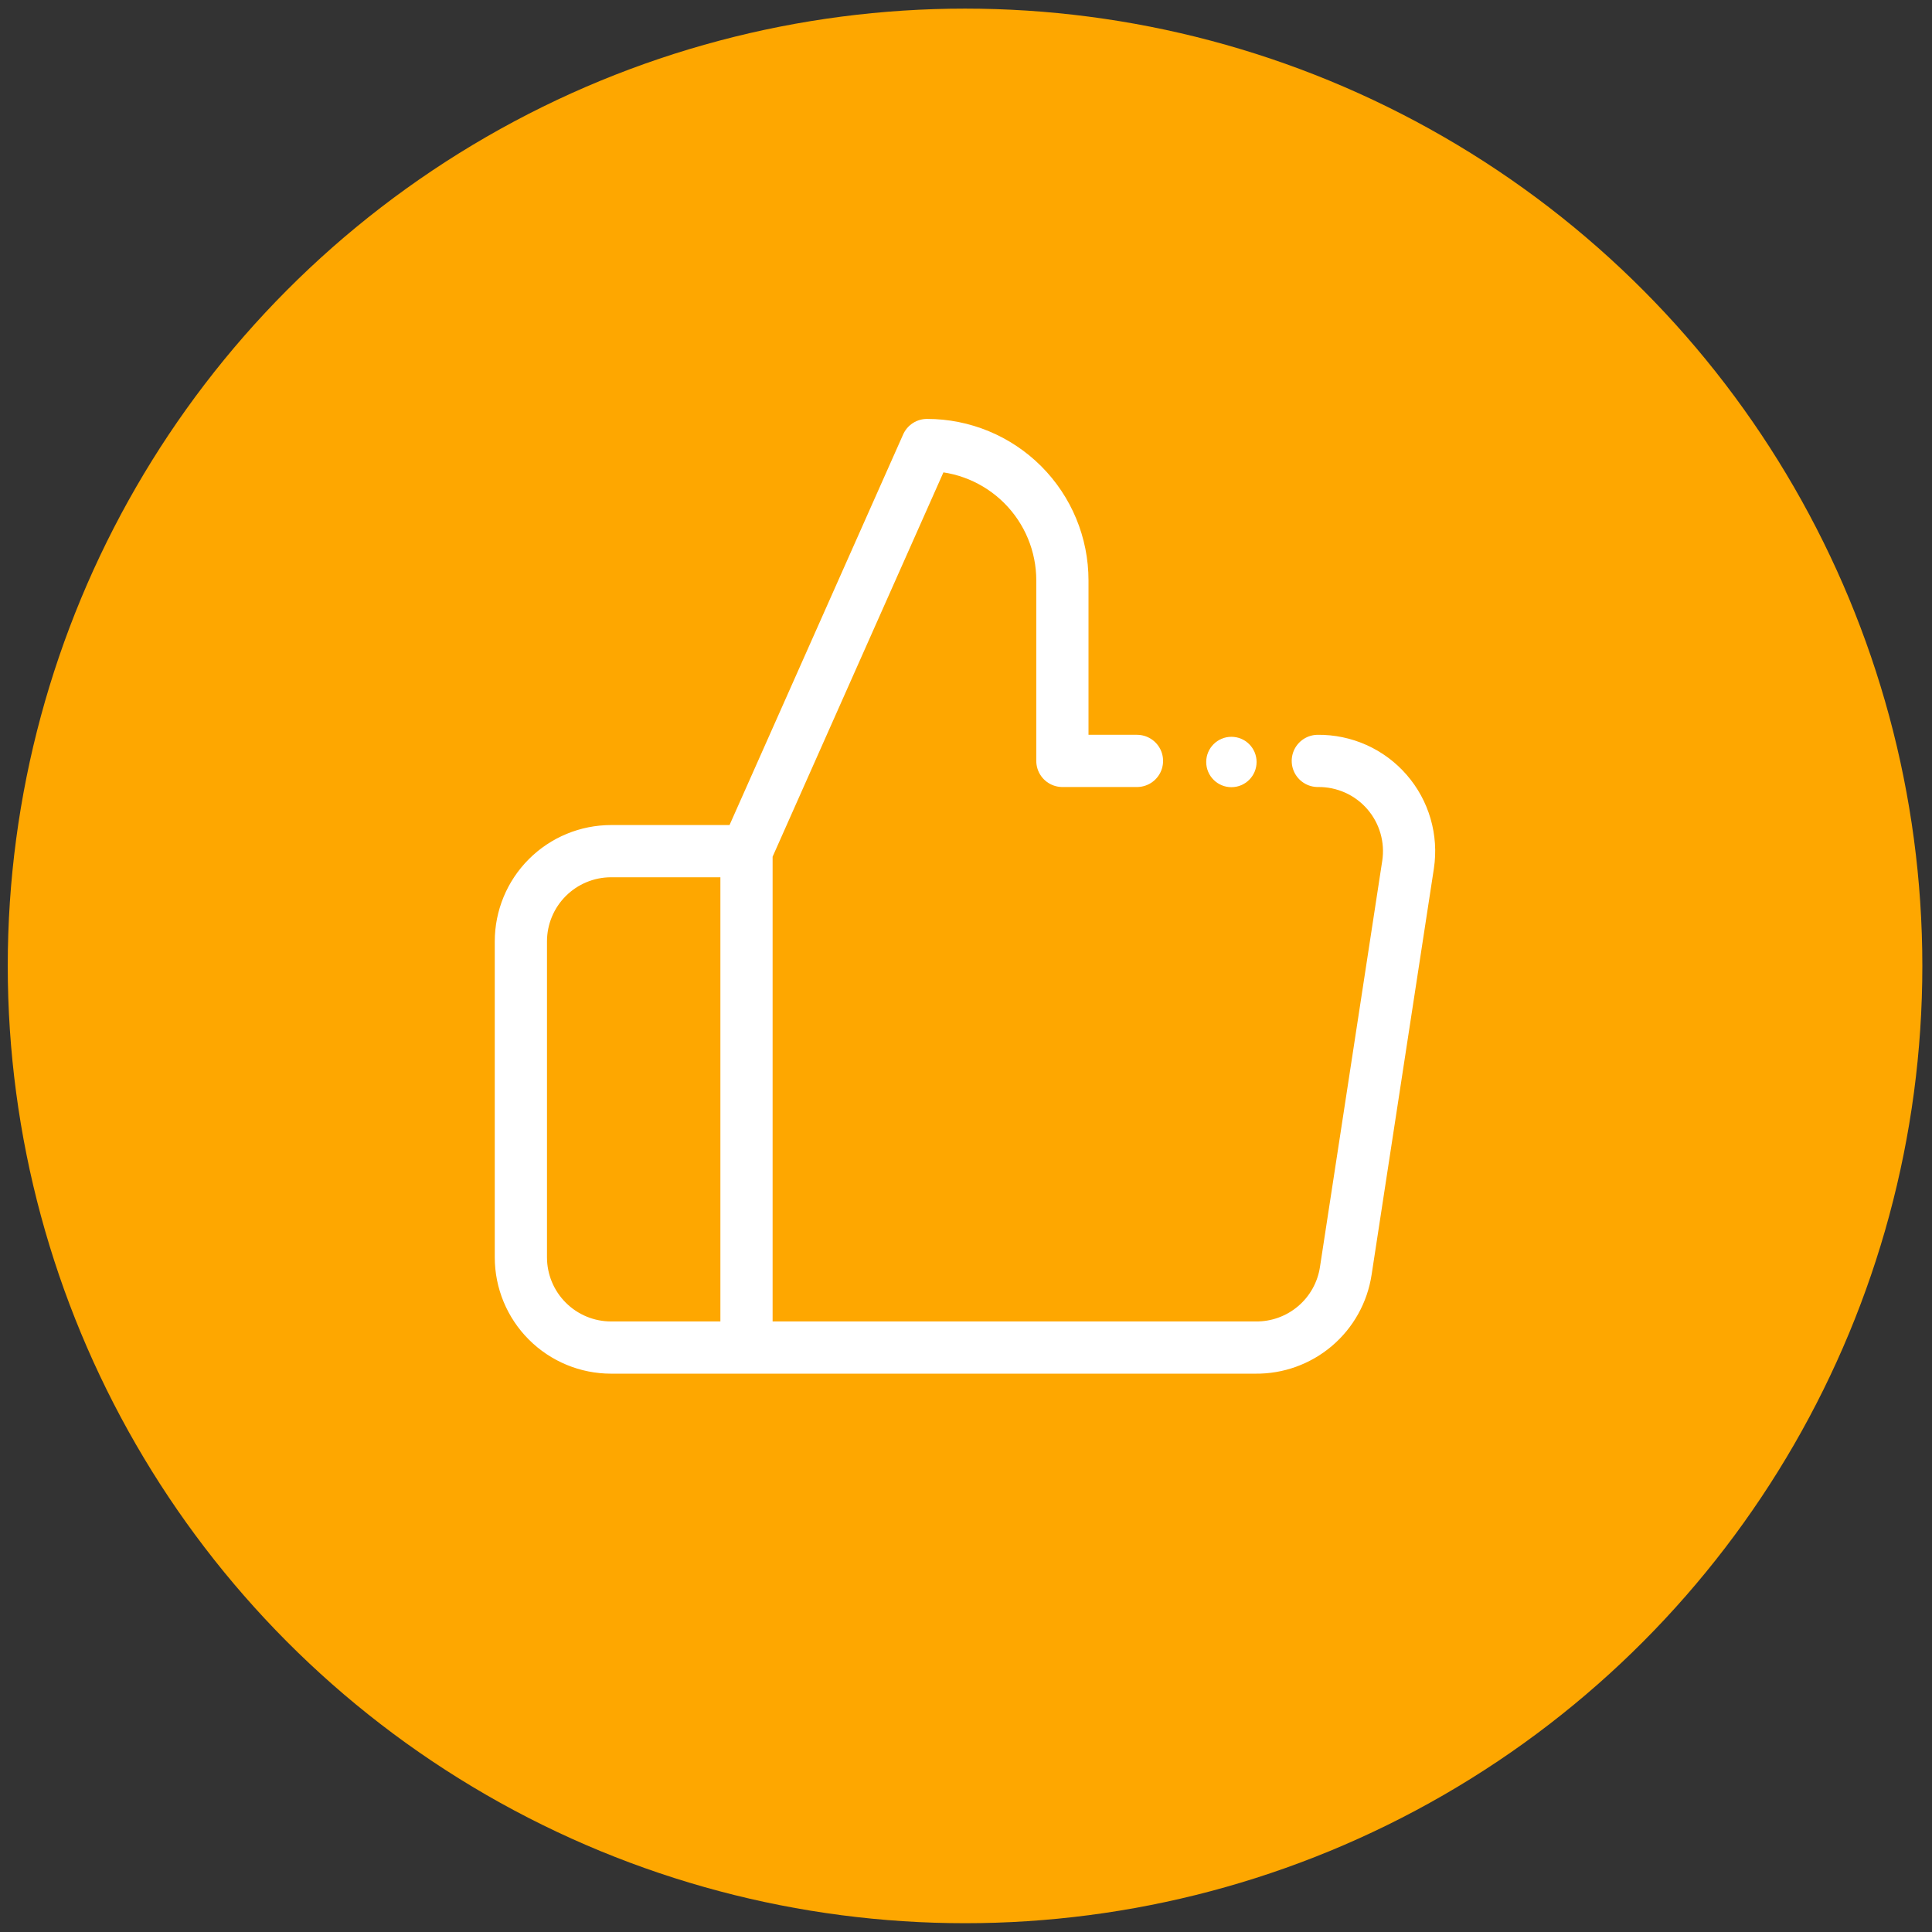
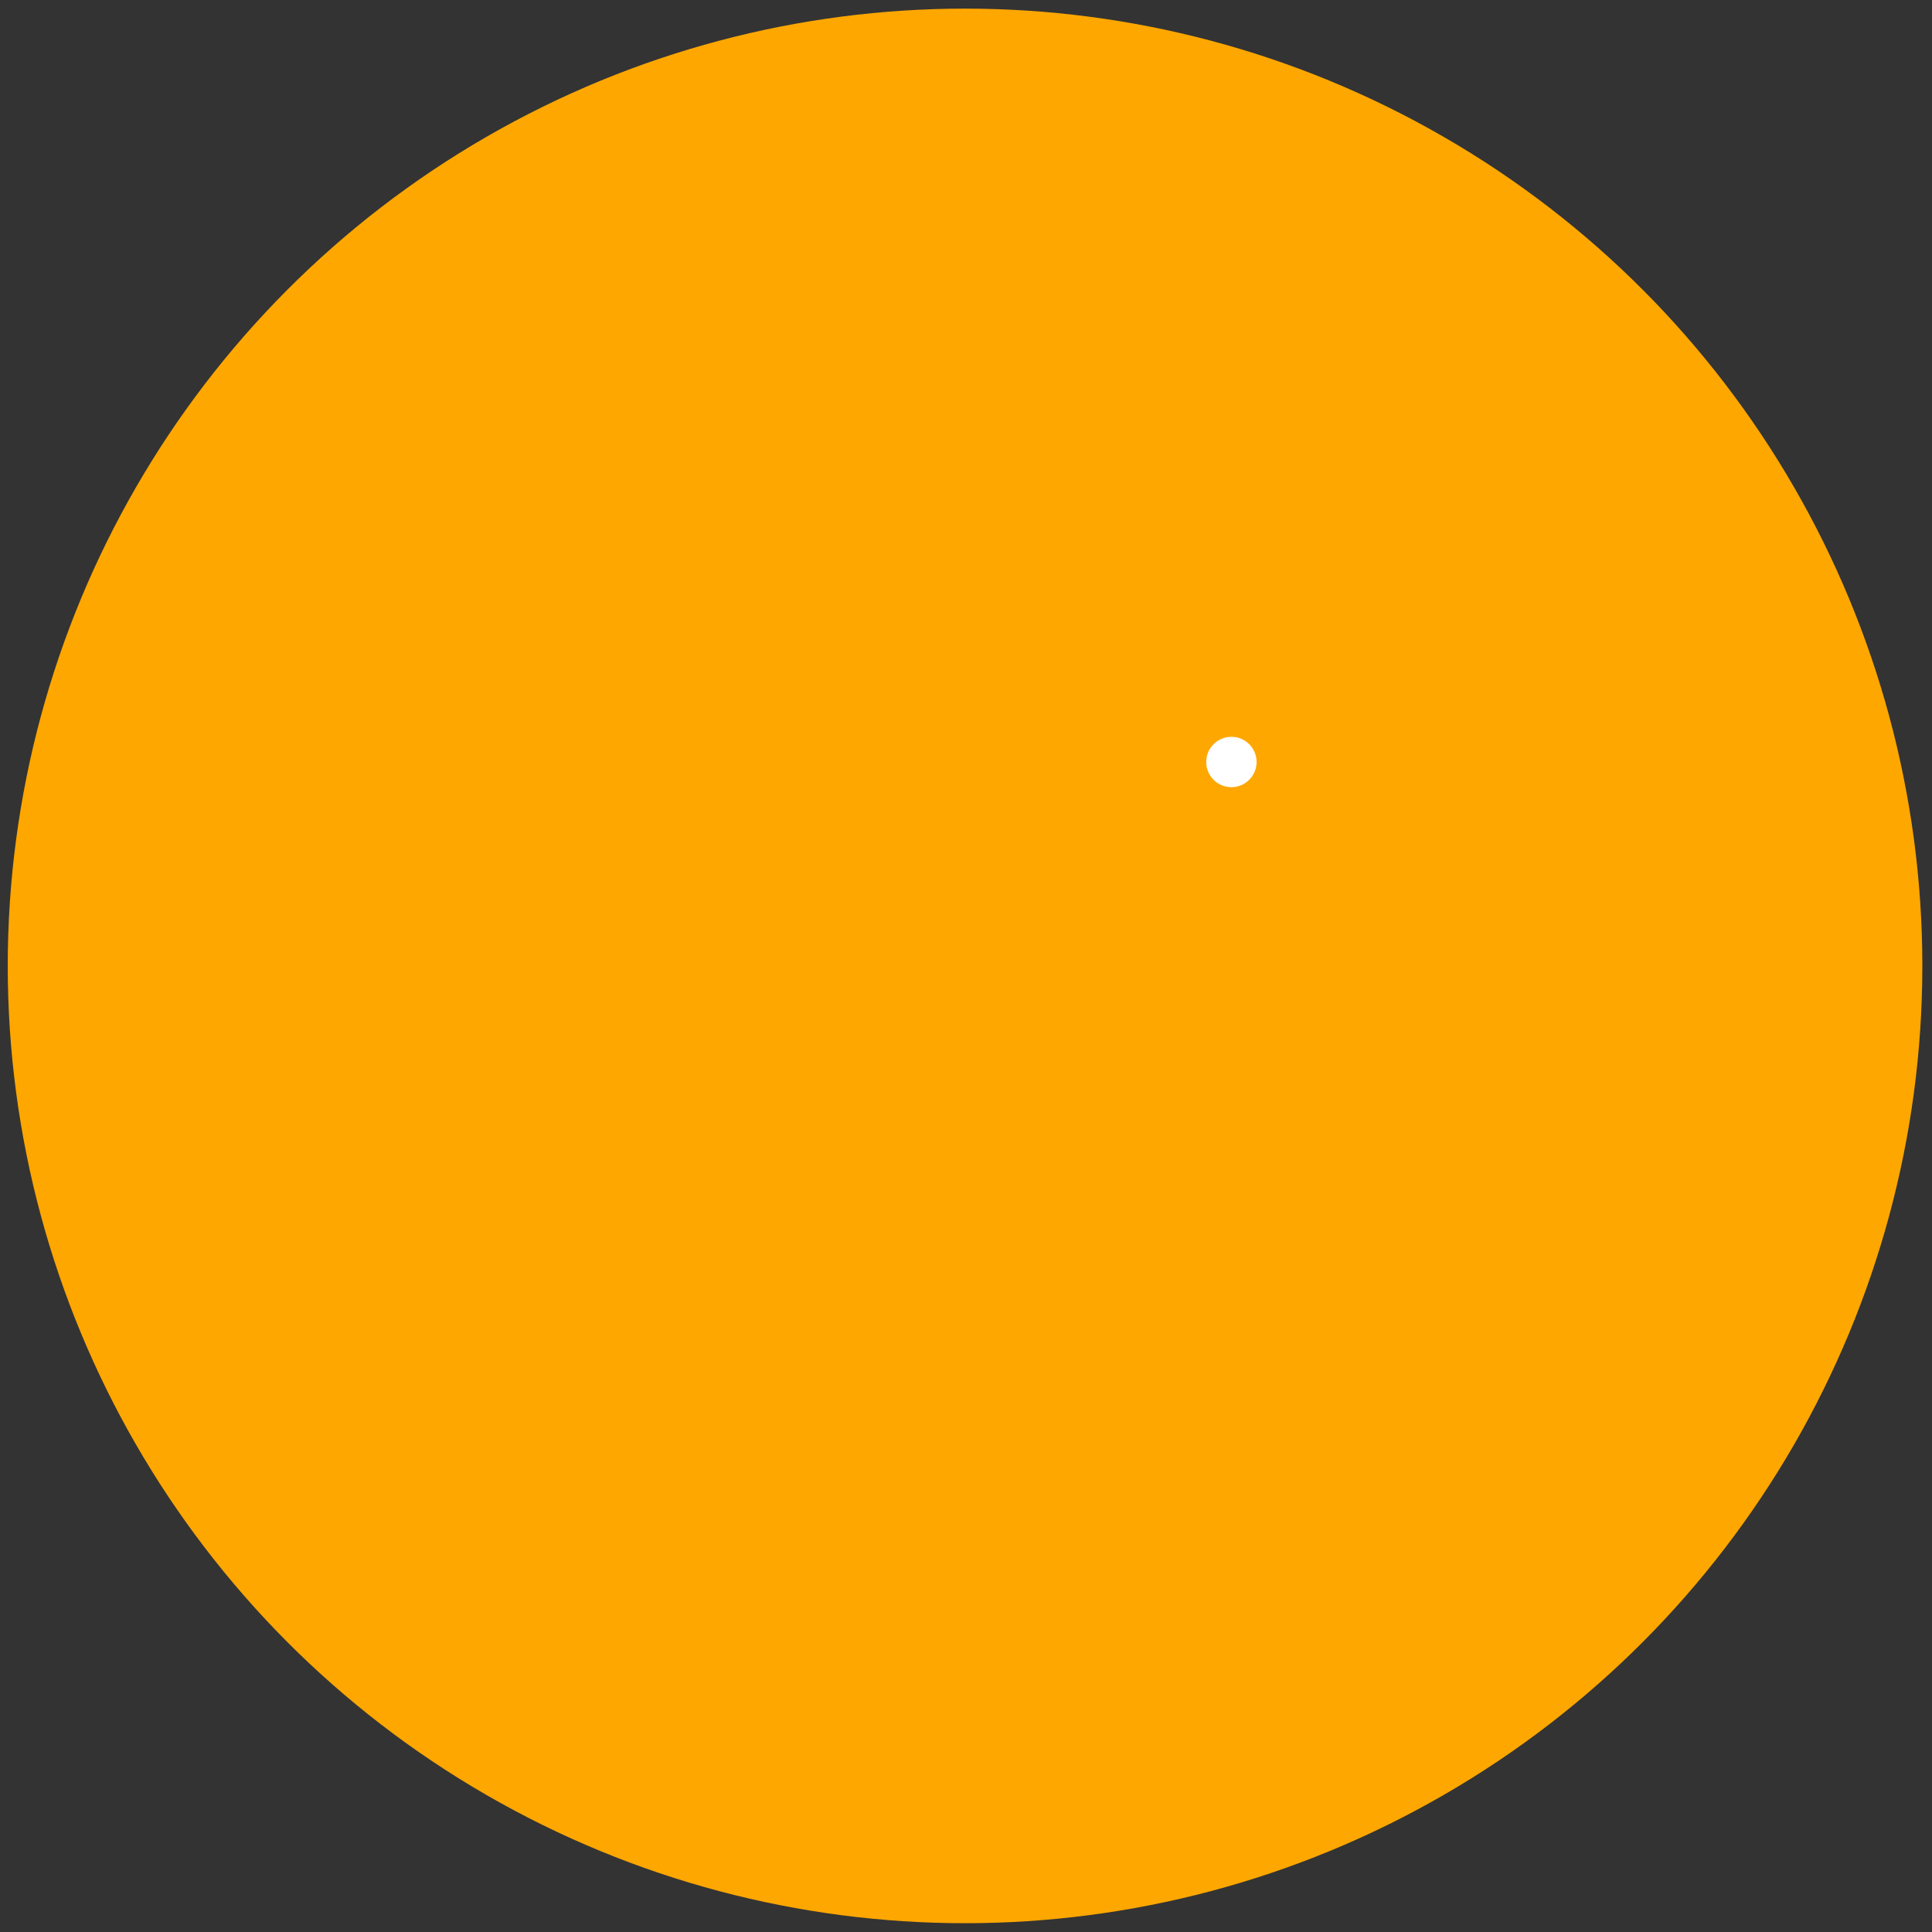
<svg xmlns="http://www.w3.org/2000/svg" width="111" height="111" viewBox="0 0 111 111" fill="none">
  <rect x="0" y="0" width="111" height="111" fill="#333333" stroke="none" />
  <circle cx="55.445" cy="55.495" r="55" fill="#FEA700" />
-   <path d="M42.889 48.902L53.26 25.568C55.323 25.568 57.301 26.388 58.76 27.846C60.219 29.305 61.038 31.283 61.038 33.346V43.717H65.323M42.889 48.902V77.422M42.889 48.902H35.111C33.736 48.902 32.417 49.449 31.445 50.421C30.472 51.394 29.926 52.713 29.926 54.088V72.237C29.926 73.612 30.472 74.931 31.445 75.903C32.417 76.876 33.736 77.422 35.111 77.422H42.889M42.889 77.422H72.135C73.385 77.436 74.599 76.998 75.552 76.188C76.505 75.378 77.133 74.251 77.32 73.014L80.898 49.68C81.011 48.937 80.961 48.178 80.751 47.456C80.542 46.734 80.178 46.067 79.684 45.499C79.191 44.932 78.581 44.479 77.895 44.171C77.209 43.864 76.465 43.709 75.713 43.717" stroke="white" stroke-width="3" stroke-linecap="round" stroke-linejoin="round" />
  <circle cx="70.748" cy="43.779" r="1.447" fill="white" />
</svg>